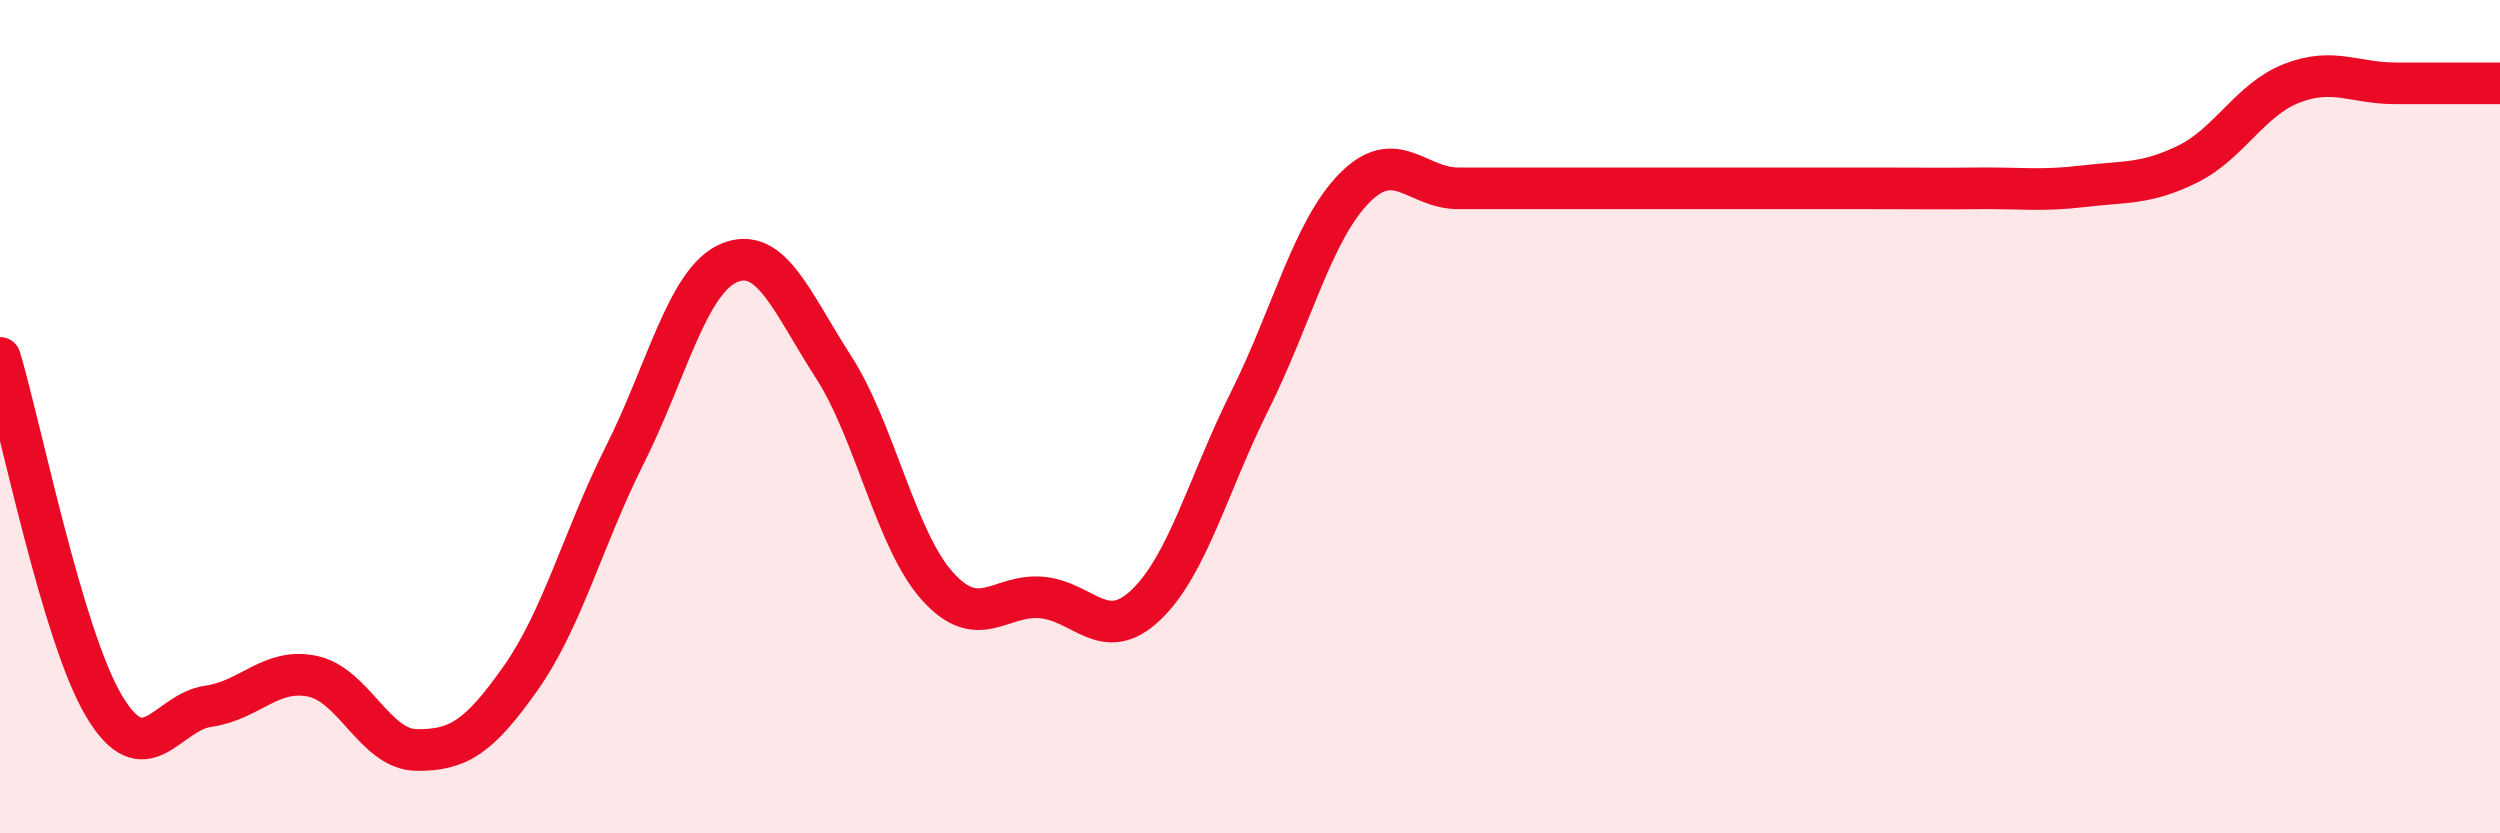
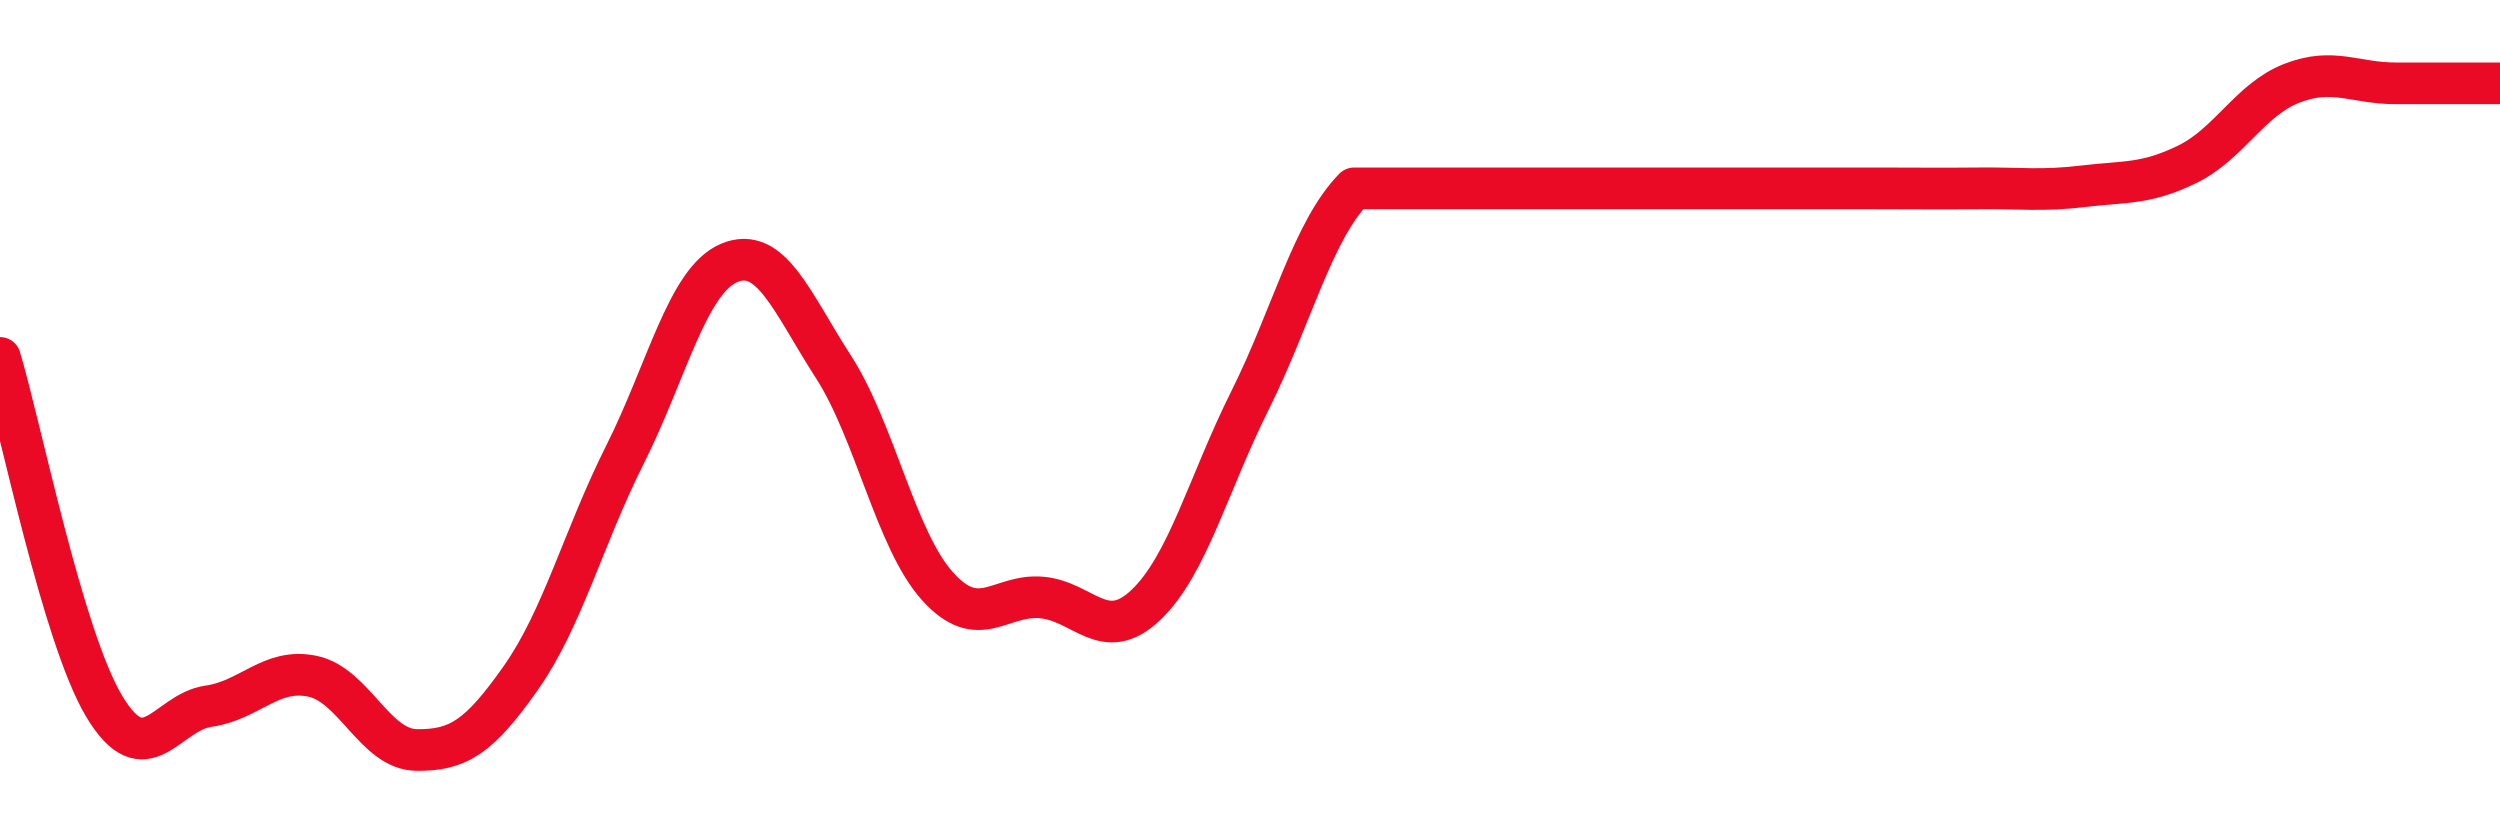
<svg xmlns="http://www.w3.org/2000/svg" width="60" height="20" viewBox="0 0 60 20">
-   <path d="M 0,8.59 C 0.5,10.26 1.5,15.28 2.5,16.95 C 3.5,18.62 4,17.09 5,16.95 C 6,16.81 6.5,16.02 7.5,16.23 C 8.5,16.44 9,17.99 10,18 C 11,18.01 11.5,17.69 12.5,16.27 C 13.5,14.85 14,12.9 15,10.91 C 16,8.92 16.5,6.73 17.5,6.31 C 18.5,5.89 19,7.25 20,8.8 C 21,10.35 21.5,12.96 22.5,14.07 C 23.5,15.18 24,14.25 25,14.34 C 26,14.43 26.5,15.47 27.5,14.52 C 28.5,13.57 29,11.61 30,9.61 C 31,7.61 31.5,5.54 32.5,4.52 C 33.5,3.5 34,4.52 35,4.52 C 36,4.52 36.5,4.52 37.5,4.52 C 38.5,4.52 39,4.52 40,4.52 C 41,4.52 41.5,4.52 42.5,4.52 C 43.5,4.52 44,4.52 45,4.52 C 46,4.52 46.5,4.53 47.5,4.52 C 48.5,4.51 49,4.59 50,4.47 C 51,4.35 51.5,4.43 52.5,3.94 C 53.5,3.45 54,2.39 55,2 C 56,1.61 56.5,2 57.5,2 C 58.5,2 59.5,2 60,2L60 20L0 20Z" fill="#EB0A25" opacity="0.1" stroke-linecap="round" stroke-linejoin="round" />
-   <path d="M 0,8.59 C 0.5,10.26 1.5,15.28 2.5,16.95 C 3.5,18.62 4,17.09 5,16.95 C 6,16.81 6.5,16.02 7.5,16.23 C 8.5,16.44 9,17.99 10,18 C 11,18.01 11.5,17.69 12.5,16.27 C 13.5,14.85 14,12.9 15,10.91 C 16,8.92 16.5,6.73 17.5,6.31 C 18.5,5.89 19,7.25 20,8.8 C 21,10.35 21.5,12.96 22.5,14.07 C 23.5,15.18 24,14.25 25,14.34 C 26,14.43 26.5,15.47 27.5,14.52 C 28.5,13.57 29,11.61 30,9.61 C 31,7.61 31.5,5.54 32.5,4.52 C 33.5,3.5 34,4.52 35,4.52 C 36,4.52 36.5,4.52 37.5,4.52 C 38.5,4.52 39,4.52 40,4.52 C 41,4.52 41.5,4.52 42.5,4.52 C 43.5,4.52 44,4.52 45,4.52 C 46,4.52 46.5,4.53 47.5,4.52 C 48.5,4.51 49,4.59 50,4.47 C 51,4.35 51.5,4.43 52.5,3.94 C 53.5,3.45 54,2.39 55,2 C 56,1.61 56.5,2 57.5,2 C 58.5,2 59.5,2 60,2" stroke="#EB0A25" stroke-width="1" fill="none" stroke-linecap="round" stroke-linejoin="round" />
+   <path d="M 0,8.59 C 0.5,10.26 1.5,15.28 2.5,16.95 C 3.5,18.62 4,17.09 5,16.95 C 6,16.81 6.5,16.02 7.5,16.23 C 8.5,16.44 9,17.99 10,18 C 11,18.01 11.5,17.69 12.5,16.27 C 13.5,14.85 14,12.9 15,10.91 C 16,8.92 16.5,6.73 17.5,6.31 C 18.5,5.89 19,7.25 20,8.8 C 21,10.35 21.5,12.96 22.5,14.07 C 23.5,15.18 24,14.25 25,14.34 C 26,14.43 26.5,15.47 27.5,14.52 C 28.5,13.57 29,11.61 30,9.61 C 31,7.61 31.5,5.54 32.5,4.52 C 36,4.52 36.5,4.52 37.5,4.52 C 38.5,4.52 39,4.52 40,4.52 C 41,4.52 41.5,4.52 42.5,4.52 C 43.5,4.52 44,4.52 45,4.52 C 46,4.52 46.5,4.53 47.5,4.52 C 48.5,4.51 49,4.59 50,4.47 C 51,4.35 51.5,4.43 52.5,3.94 C 53.5,3.45 54,2.39 55,2 C 56,1.61 56.5,2 57.5,2 C 58.5,2 59.5,2 60,2" stroke="#EB0A25" stroke-width="1" fill="none" stroke-linecap="round" stroke-linejoin="round" />
</svg>